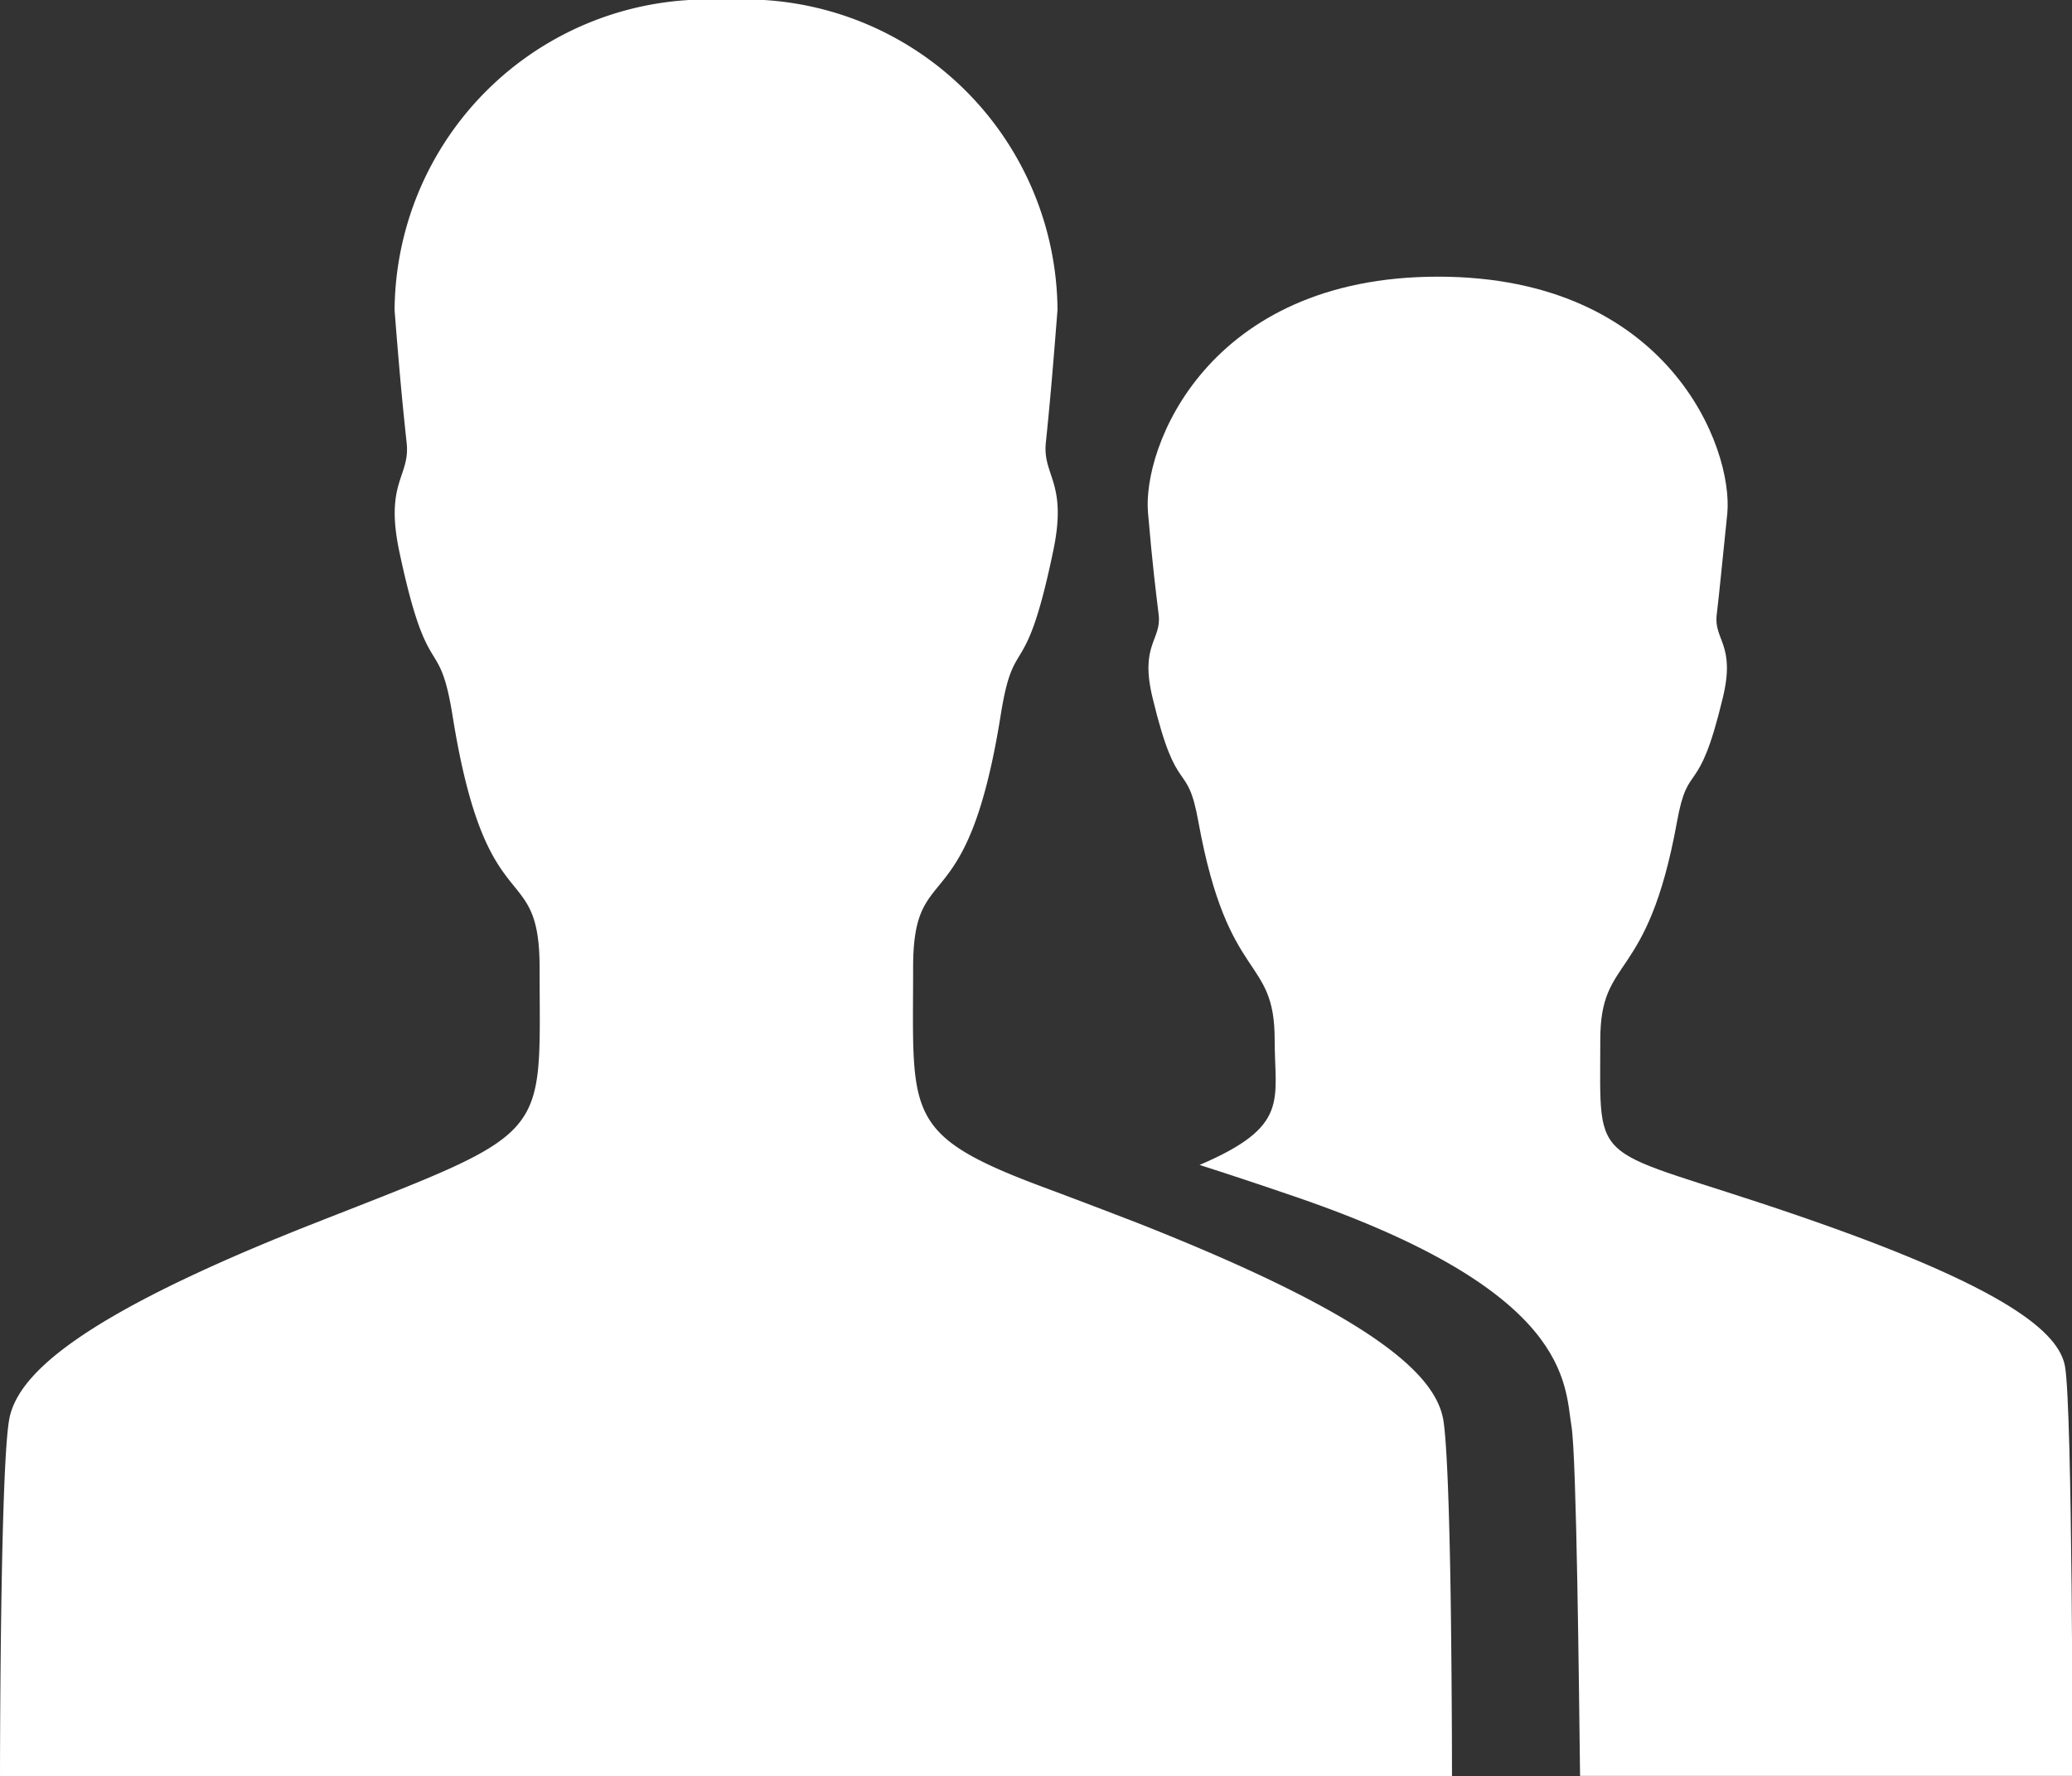
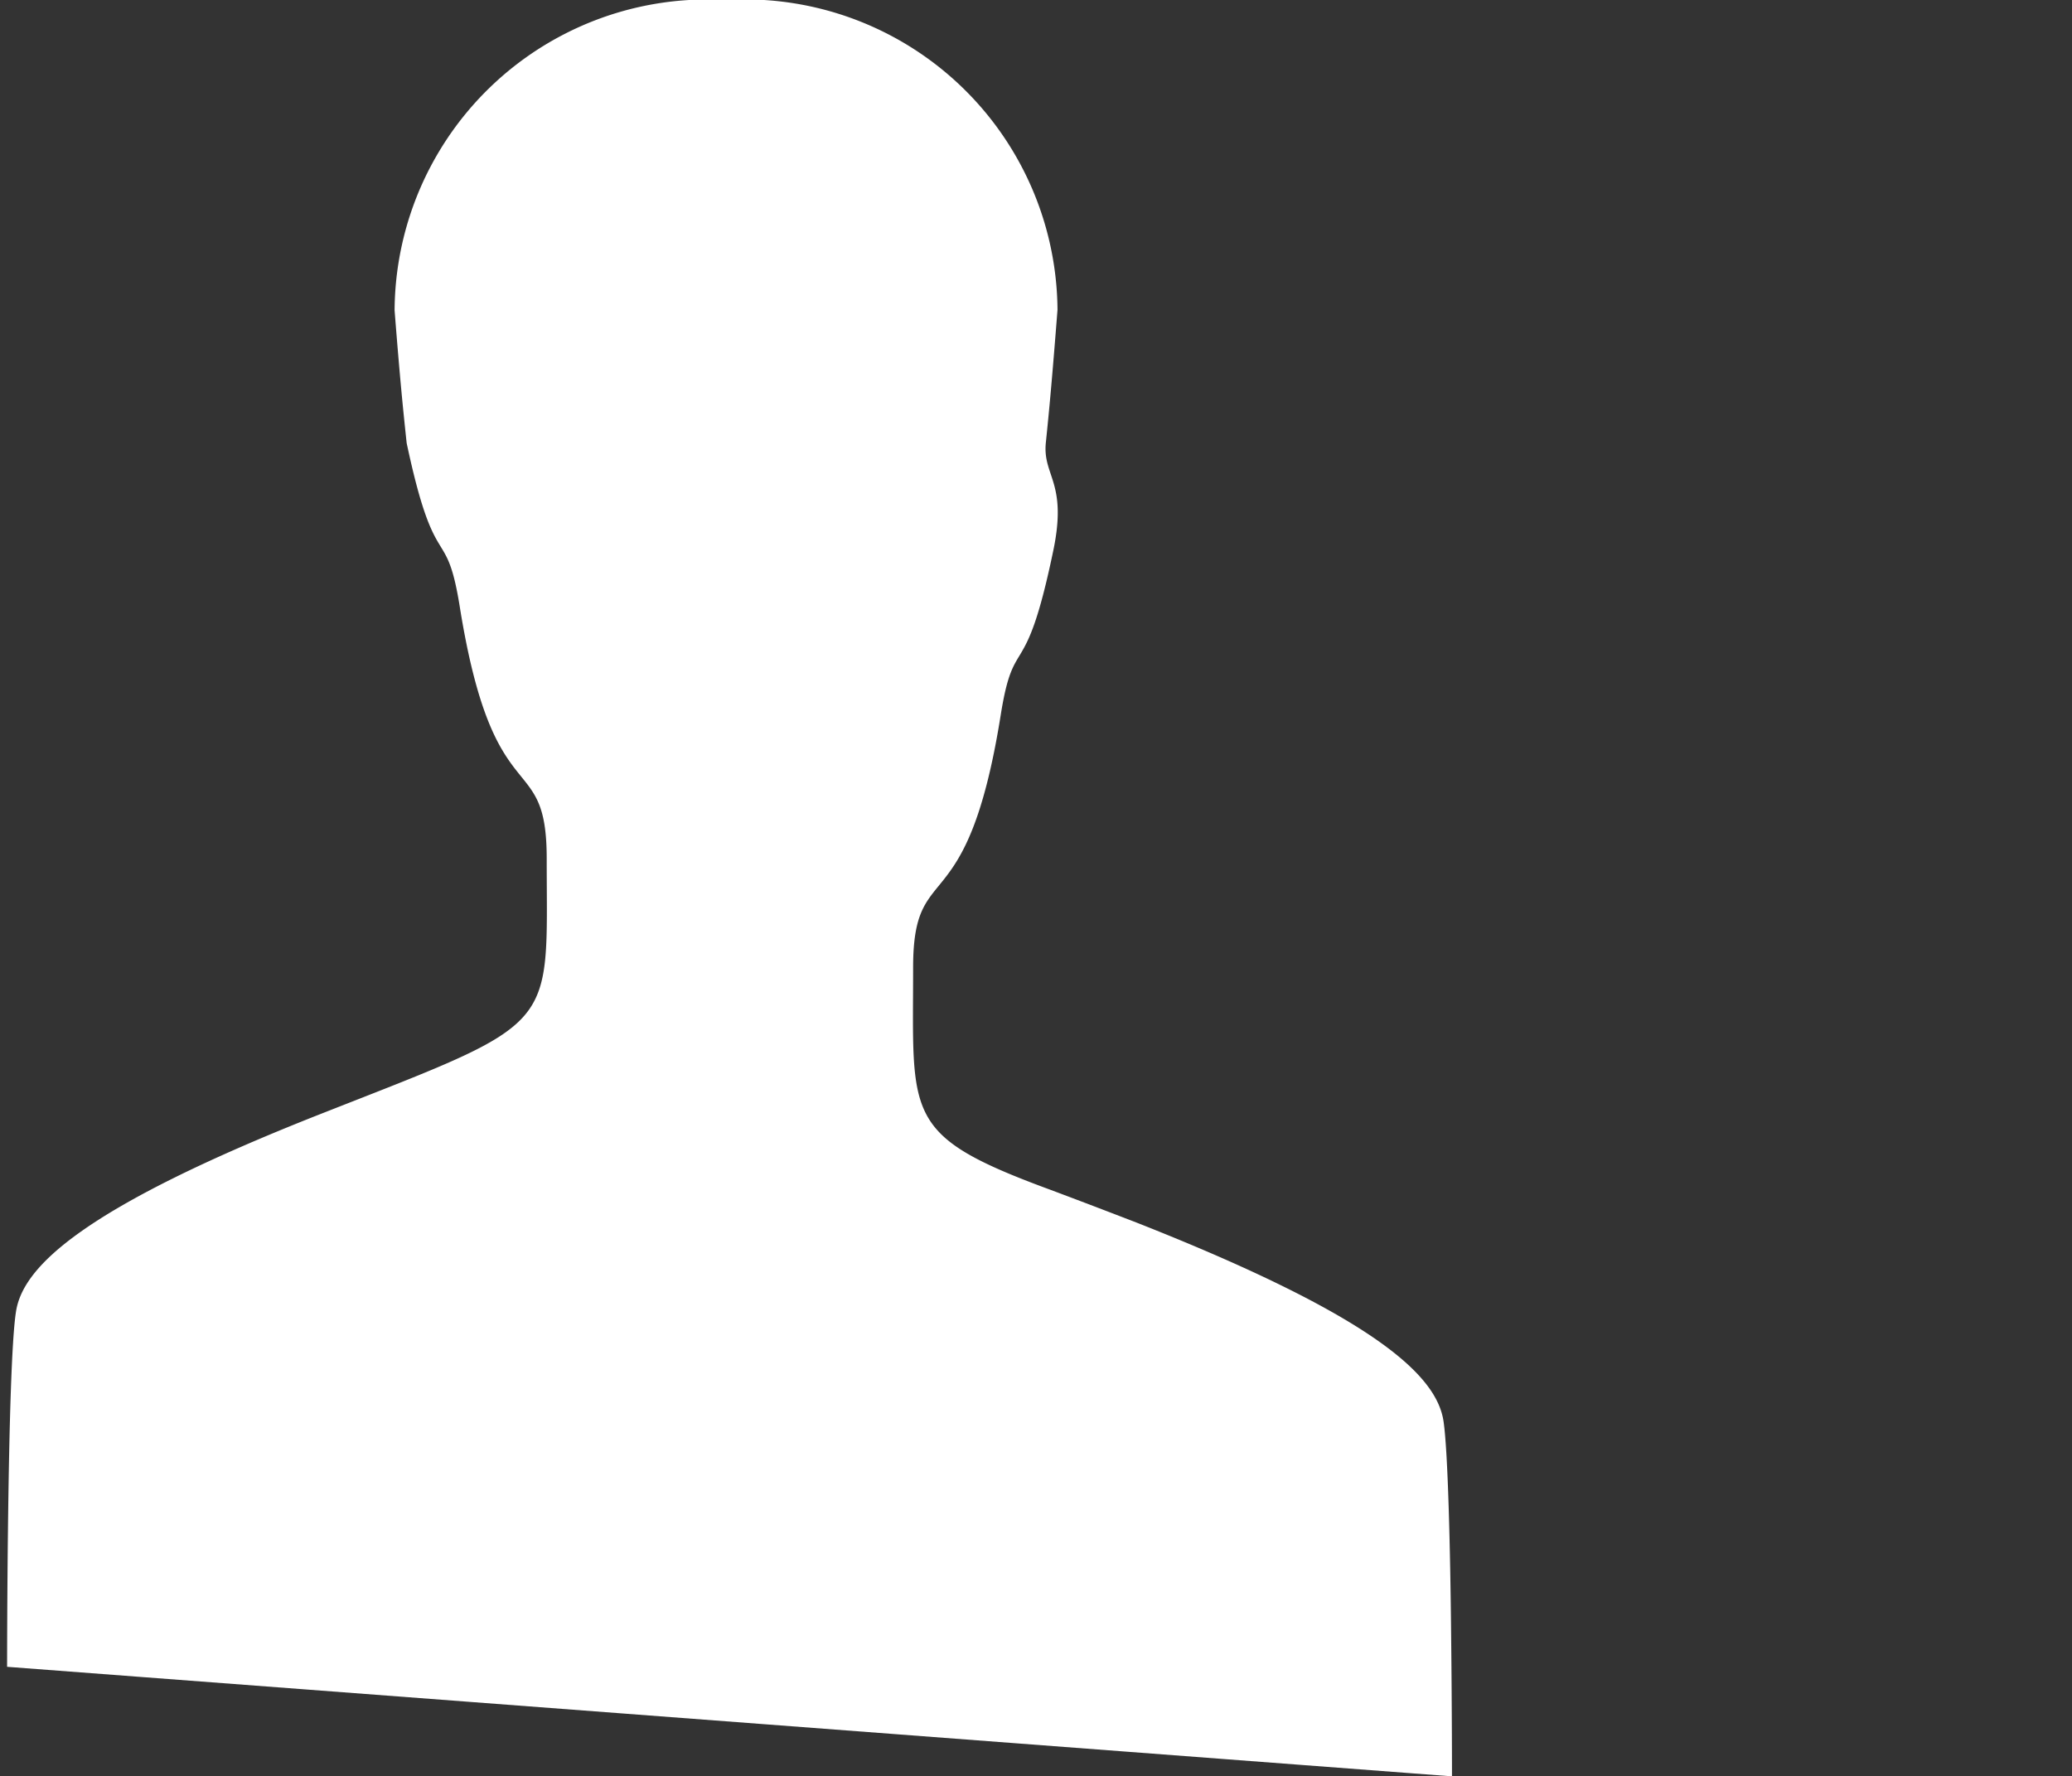
<svg xmlns="http://www.w3.org/2000/svg" width="19.56" height="16.77" viewBox="0 0 19.56 16.77">
  <rect x="0" y="0" width="19.56" height="16.77" fill="#333333" stroke="none" />
  <g transform="translate(-2.25 -4.493)">
-     <path d="M26.98,17.212c-1.97-.675-1.851-.4-1.851-1.656,0-.809.443-.512.723-2.051.109-.606.2-.2.433-1.174.124-.507-.086-.546-.057-.787s.048-.46.1-.955c.057-.619-.552-2.236-2.731-2.236S20.8,9.97,20.86,10.589c.043.5.071.714.1.955s-.181.28-.057.787c.233.972.324.563.433,1.174.281,1.54.719,1.247.719,2.051,0,.576.148.817-.709,1.183.257.082.557.181.918.305,2.589.89,2.527,1.755,2.593,2.163.048.28.071,2.507.081,3.3h4.649s0-3.462-.071-3.866C29.459,18.326,28.988,17.9,26.98,17.212Z" transform="translate(-7.772 -1.248)" fill="#fff" />
-     <path d="M15.957,21.263s0-.616-.008-1.327c-.008-.812-.03-1.746-.072-2.026-.063-.415-.6-.969-2.893-1.873-.316-.122-.582-.223-.814-.31-1.4-.515-1.3-.685-1.3-2.1,0-1.061.506-.371.827-2.384.127-.795.228-.266.493-1.537.143-.664-.1-.716-.067-1.035s.059-.6.11-1.253A2.952,2.952,0,0,0,9.1,4.493a2.953,2.953,0,0,0-3.125,2.93c.051.651.08.934.114,1.253s-.211.367-.067,1.035c.27,1.271.371.742.5,1.537.321,2.013.822,1.323.822,2.384,0,1.642.139,1.519-2.117,2.406-2.29.9-2.83,1.458-2.893,1.873-.084.528-.084,3.353-.084,3.353Z" fill="#fff" />
+     <path d="M15.957,21.263s0-.616-.008-1.327c-.008-.812-.03-1.746-.072-2.026-.063-.415-.6-.969-2.893-1.873-.316-.122-.582-.223-.814-.31-1.4-.515-1.3-.685-1.3-2.1,0-1.061.506-.371.827-2.384.127-.795.228-.266.493-1.537.143-.664-.1-.716-.067-1.035s.059-.6.11-1.253A2.952,2.952,0,0,0,9.1,4.493a2.953,2.953,0,0,0-3.125,2.93c.051.651.08.934.114,1.253c.27,1.271.371.742.5,1.537.321,2.013.822,1.323.822,2.384,0,1.642.139,1.519-2.117,2.406-2.29.9-2.83,1.458-2.893,1.873-.084.528-.084,3.353-.084,3.353Z" fill="#fff" />
  </g>
</svg>